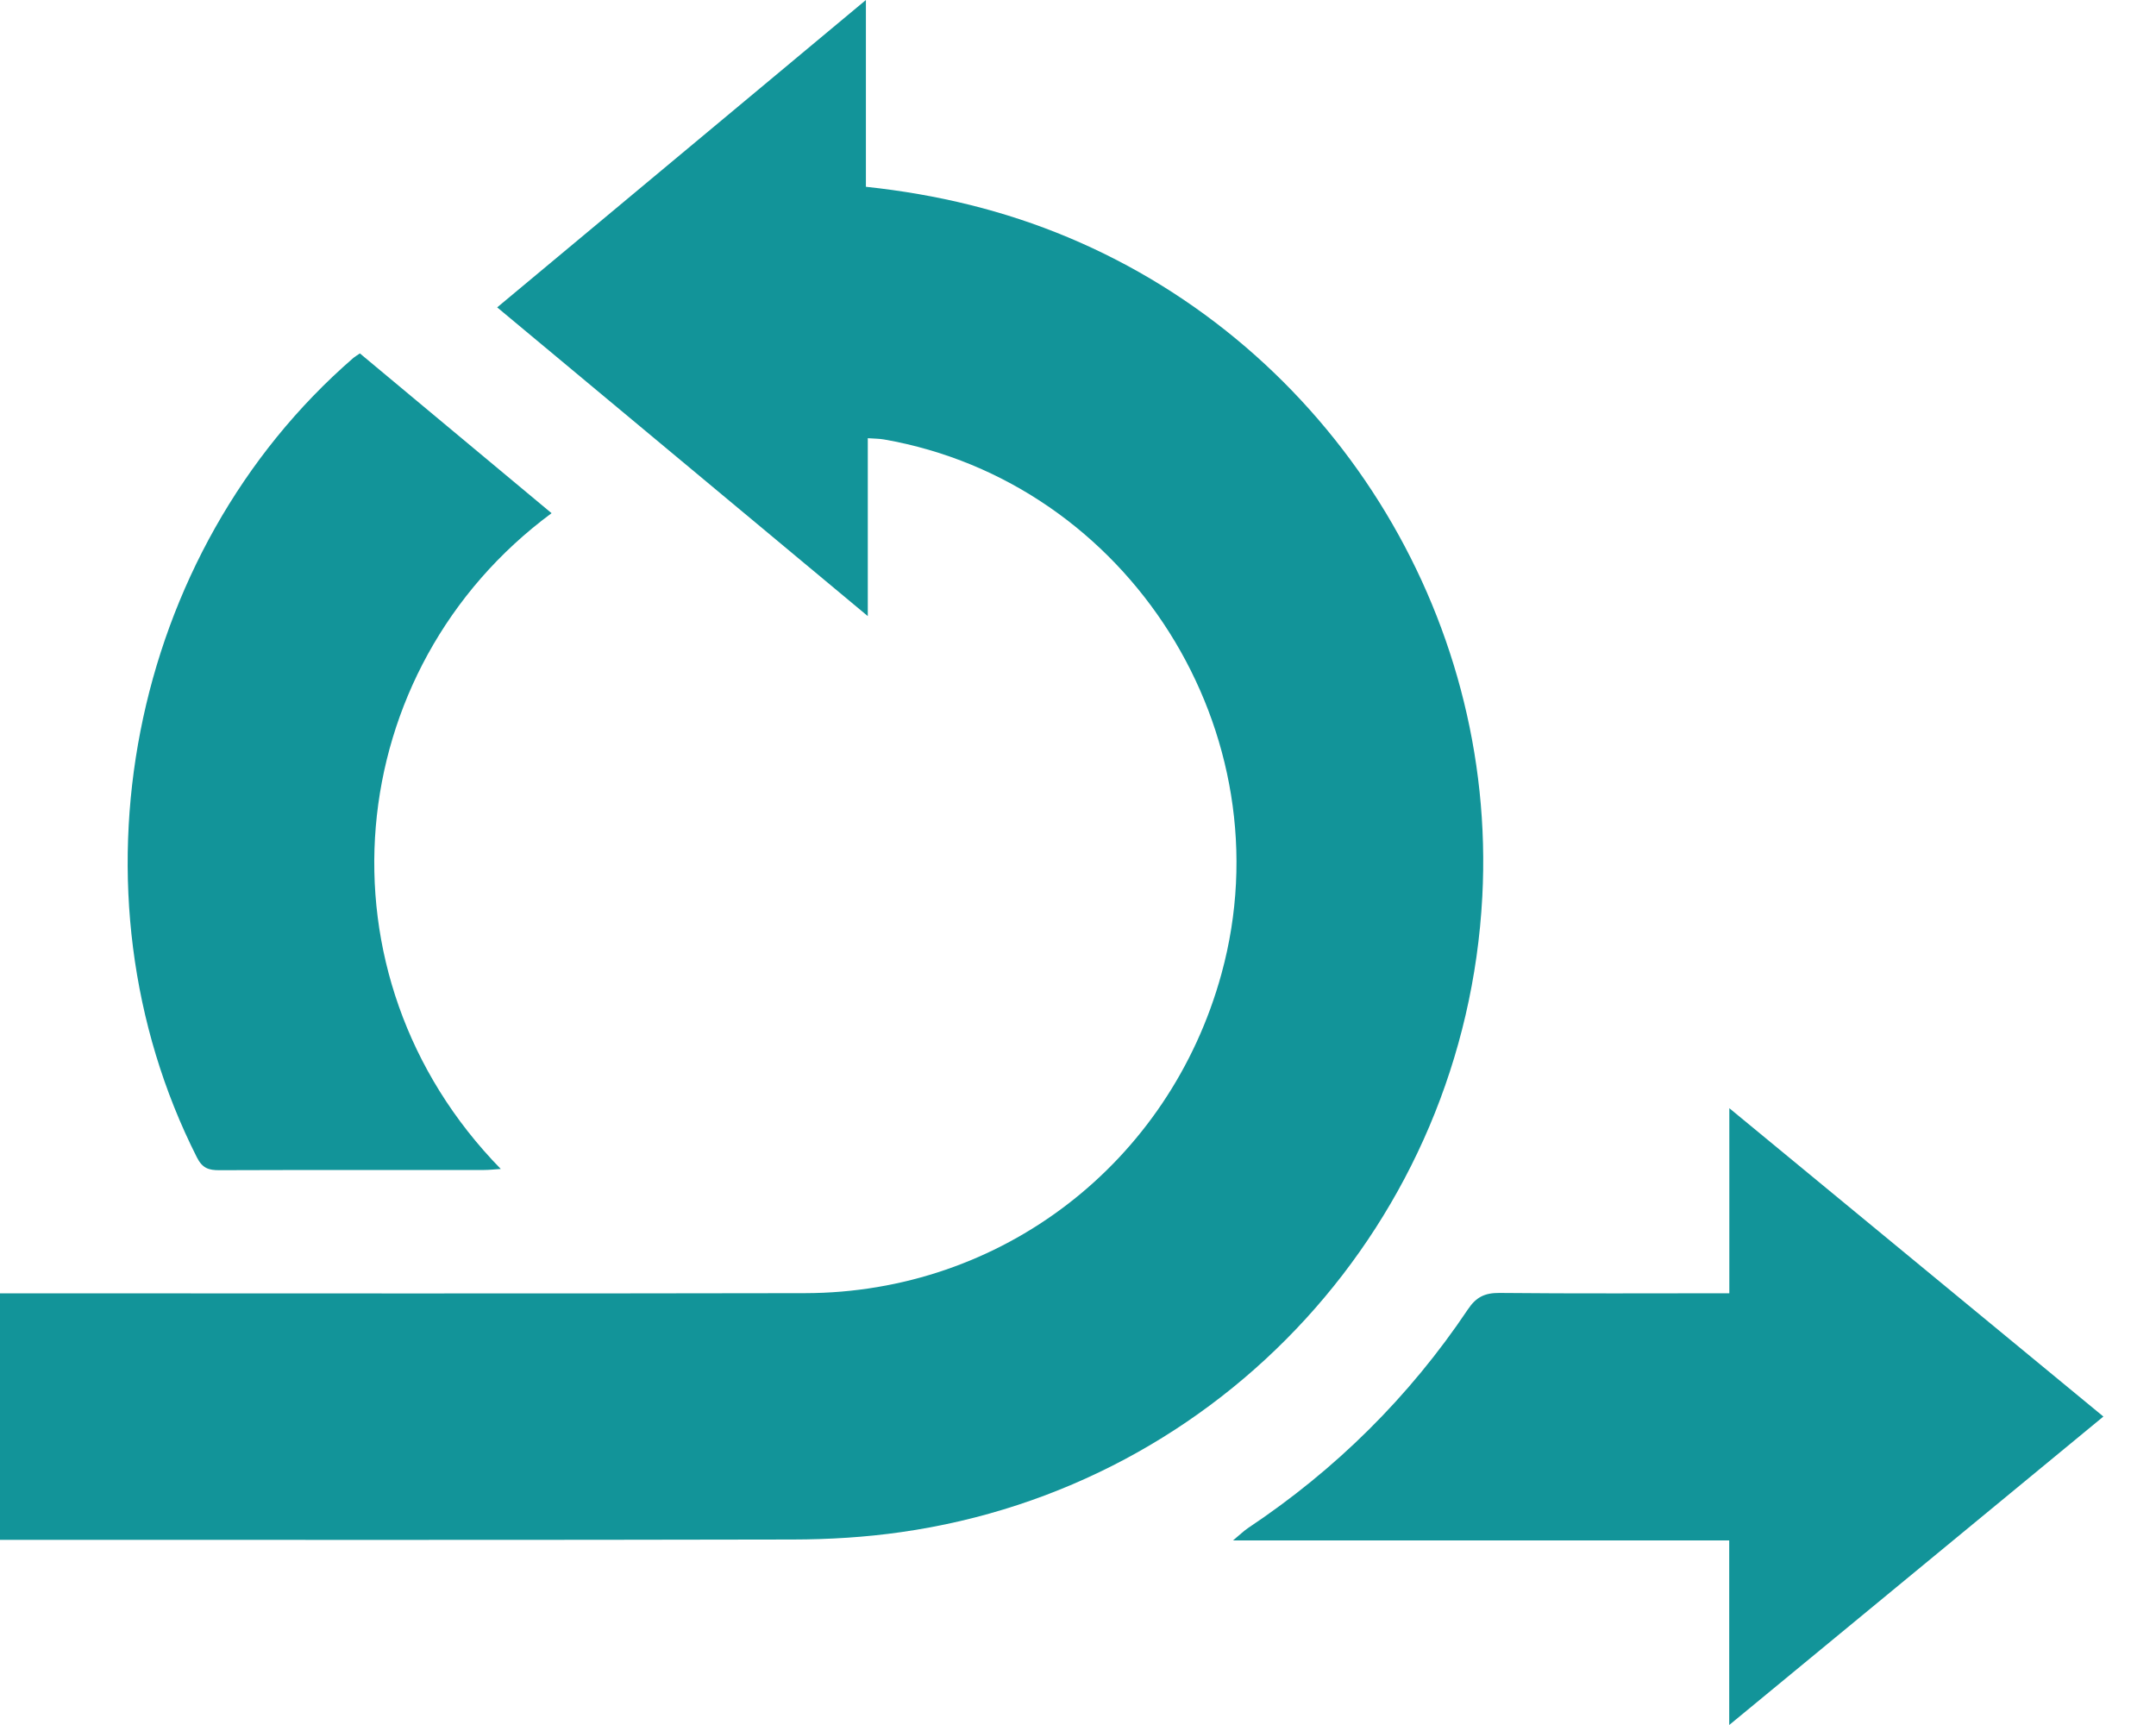
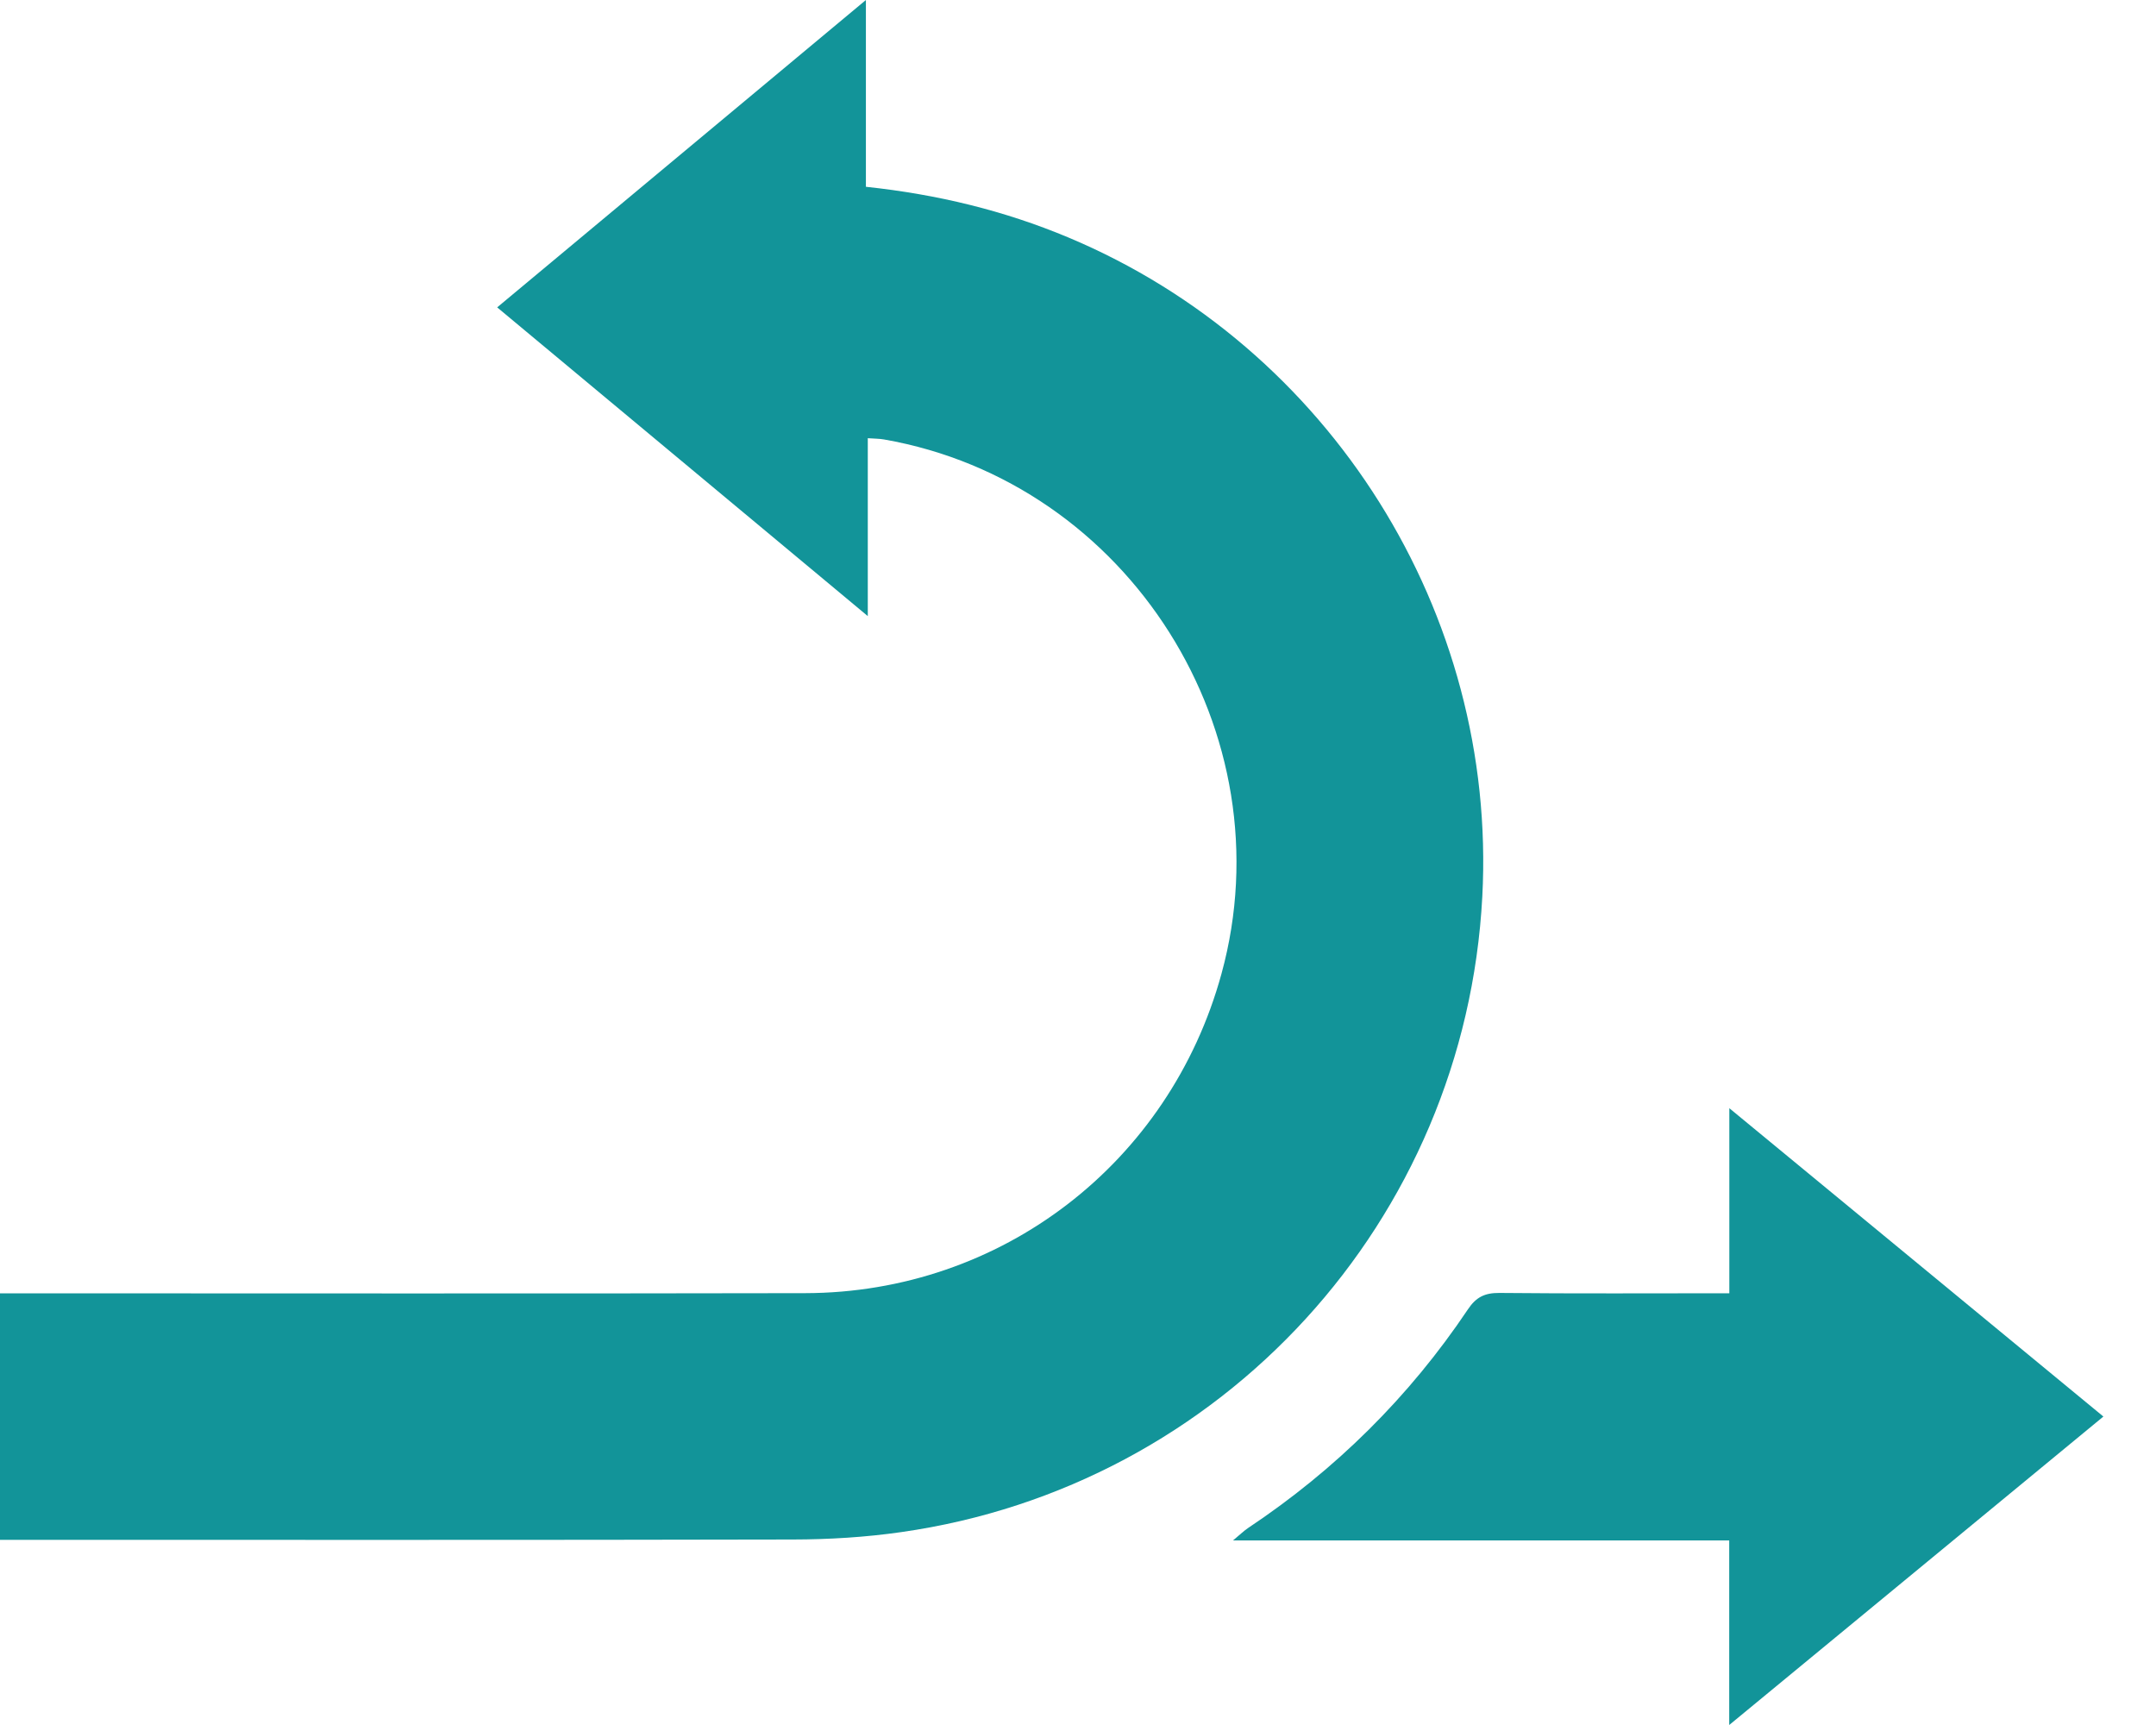
<svg xmlns="http://www.w3.org/2000/svg" width="40" height="32" viewBox="0 0 40 32" fill="none">
  <path d="M0 23.992C4.979 23.992 9.958 23.999 14.937 23.989C18.578 23.982 21.699 21.577 22.662 18.064C23.886 13.601 20.945 8.946 16.4 8.152C16.313 8.137 16.224 8.138 16.1 8.129C16.1 9.199 16.1 10.259 16.1 11.429C13.773 9.49 11.52 7.614 9.224 5.702C11.505 3.8 13.754 1.926 16.065 0C16.065 1.189 16.065 2.317 16.065 3.465C17.391 3.606 18.629 3.906 19.818 4.404C24.676 6.439 27.779 11.374 27.501 16.633C27.183 22.643 22.68 27.575 16.718 28.422C16.055 28.517 15.378 28.558 14.707 28.559C9.805 28.57 4.902 28.565 0 28.565C0 27.041 0 25.516 0 23.992Z" fill="#129499" />
  <path d="M32.082 32C32.082 30.803 32.082 29.703 32.082 28.576C29.024 28.576 25.994 28.576 22.876 28.576C23.013 28.462 23.079 28.397 23.155 28.346C24.781 27.262 26.145 25.913 27.233 24.291C27.386 24.061 27.547 23.983 27.818 23.985C29.225 23.999 30.632 23.991 32.084 23.991C32.084 22.859 32.084 21.752 32.084 20.558C34.43 22.491 36.706 24.367 39.024 26.278C36.715 28.182 34.438 30.057 32.082 32Z" fill="#129499" />
-   <path d="M10.233 9.52C6.321 12.411 5.763 18.078 9.291 21.685C9.169 21.693 9.075 21.704 8.98 21.704C7.343 21.705 5.705 21.702 4.068 21.708C3.873 21.709 3.755 21.671 3.655 21.474C1.158 16.542 2.386 10.251 6.559 6.637C6.588 6.613 6.621 6.595 6.677 6.556C7.856 7.539 9.04 8.527 10.233 9.52Z" fill="#129499" />
</svg>